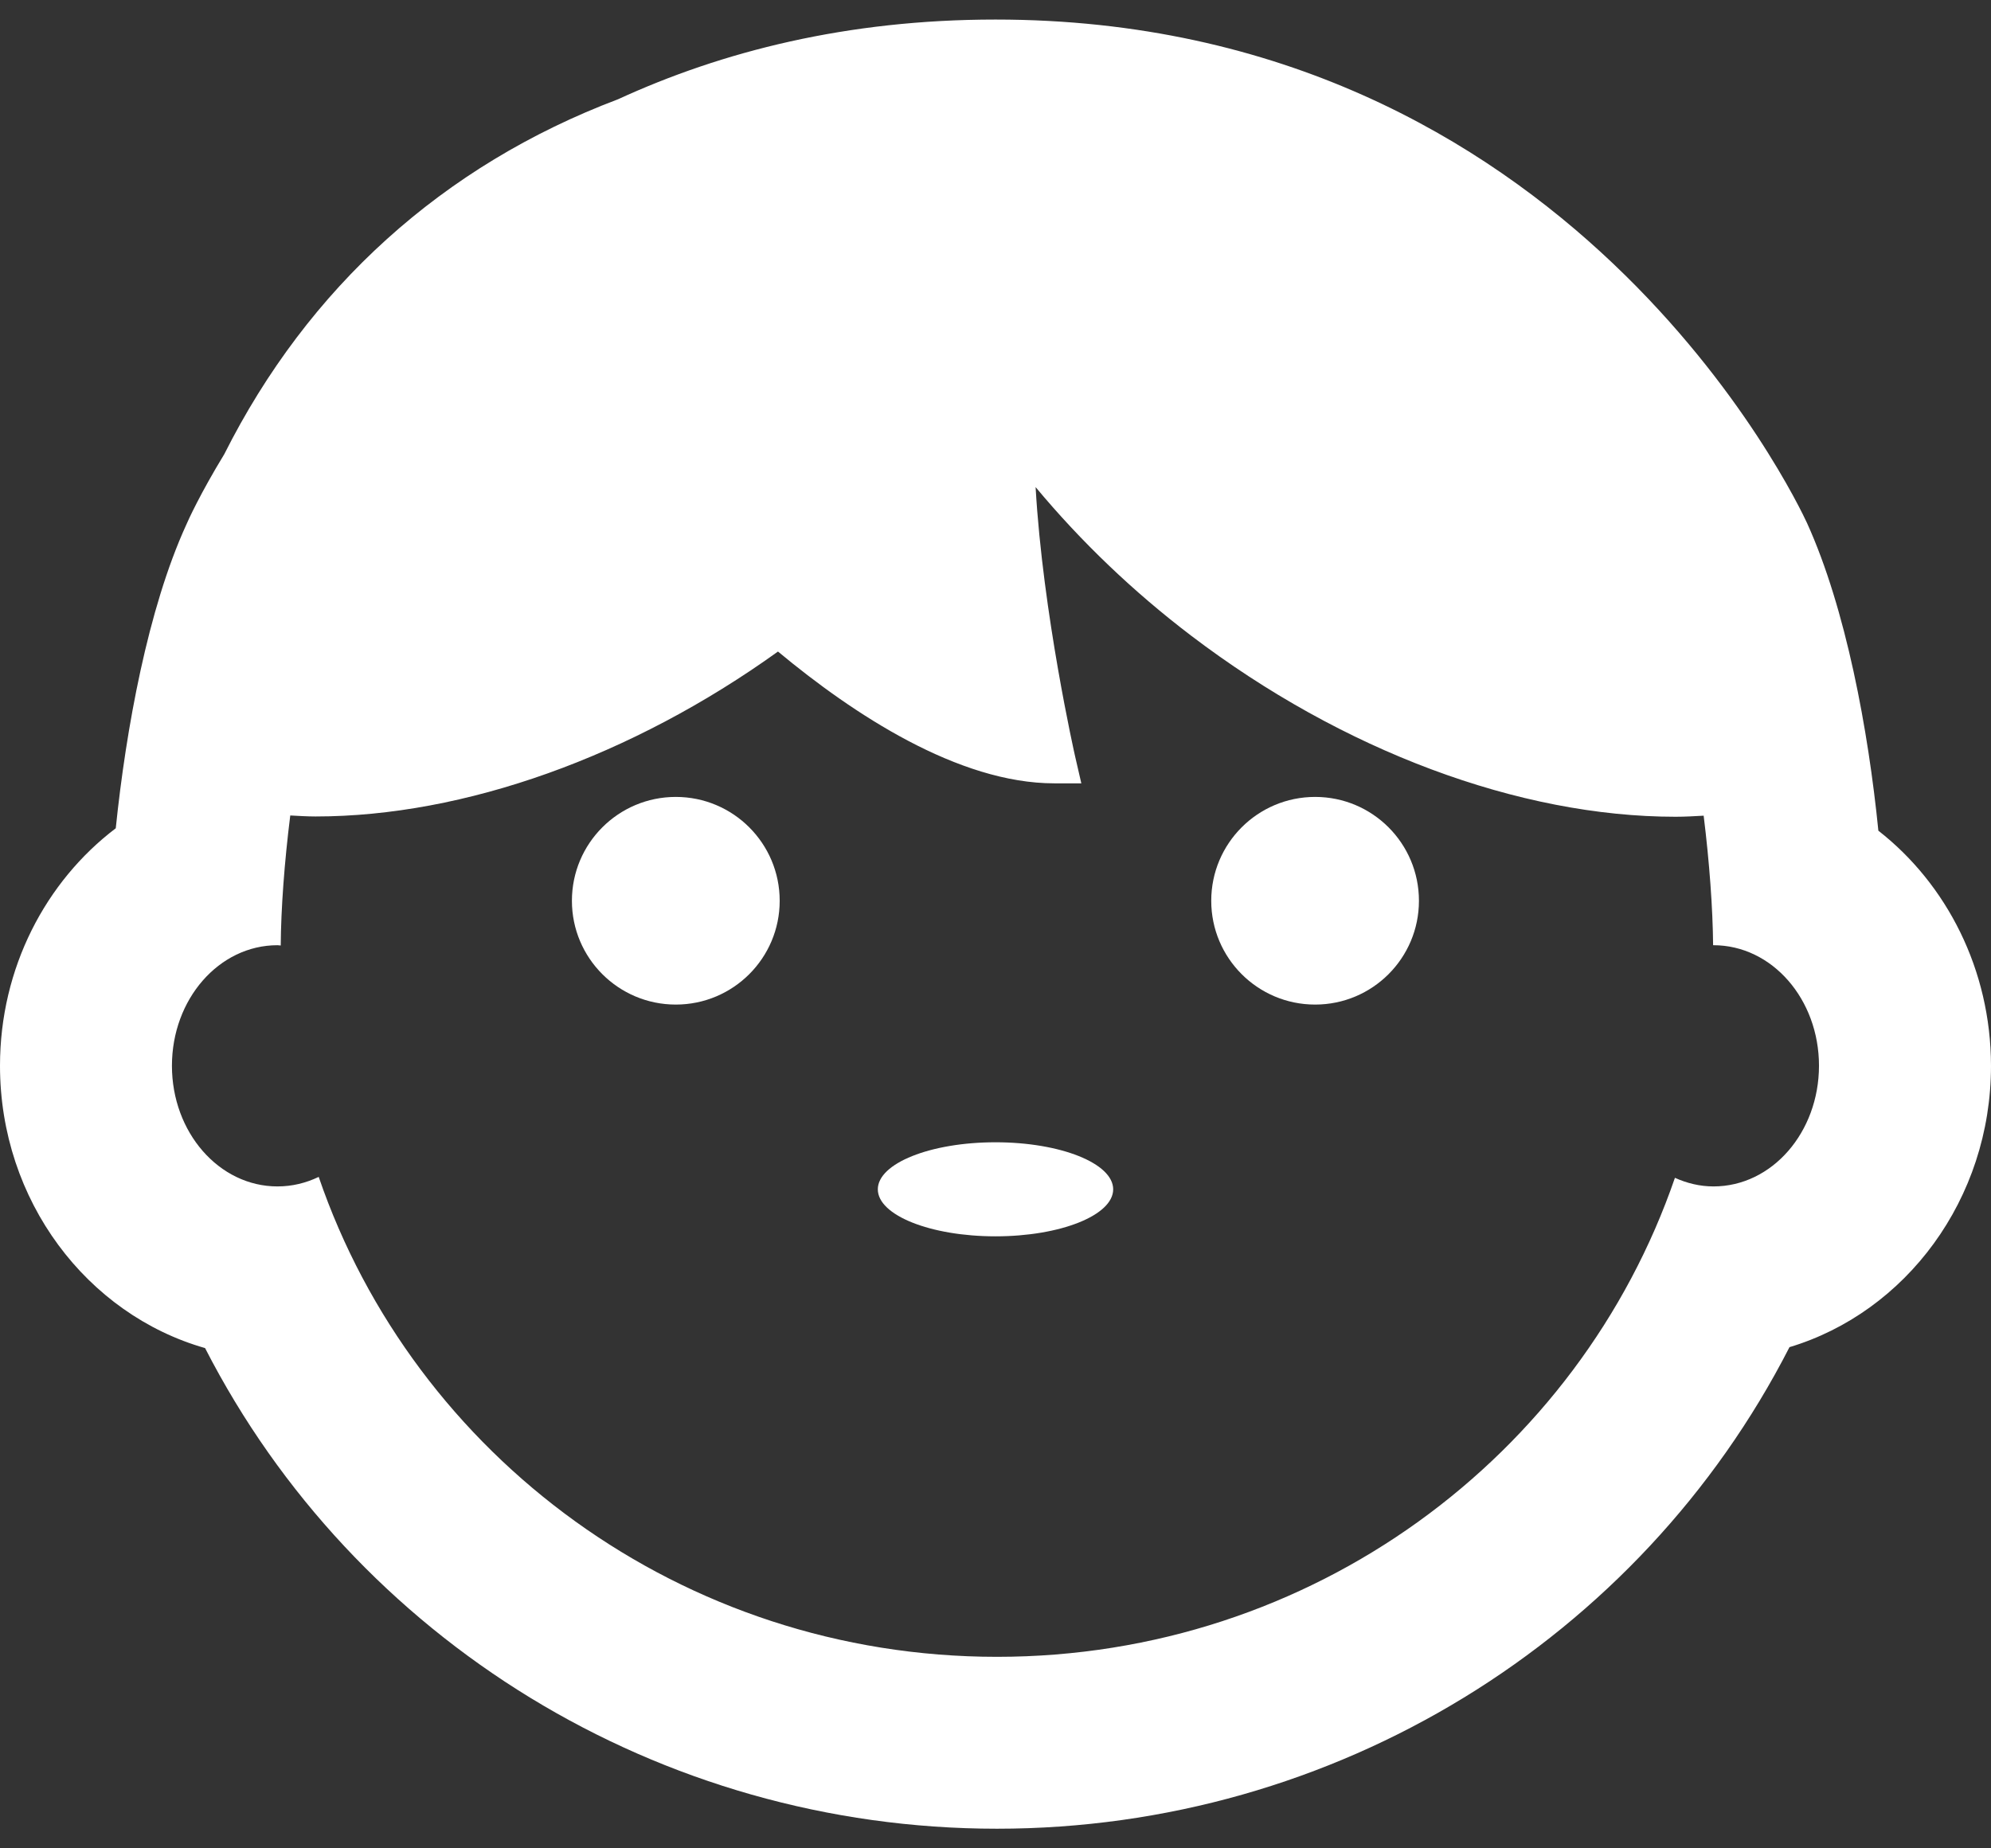
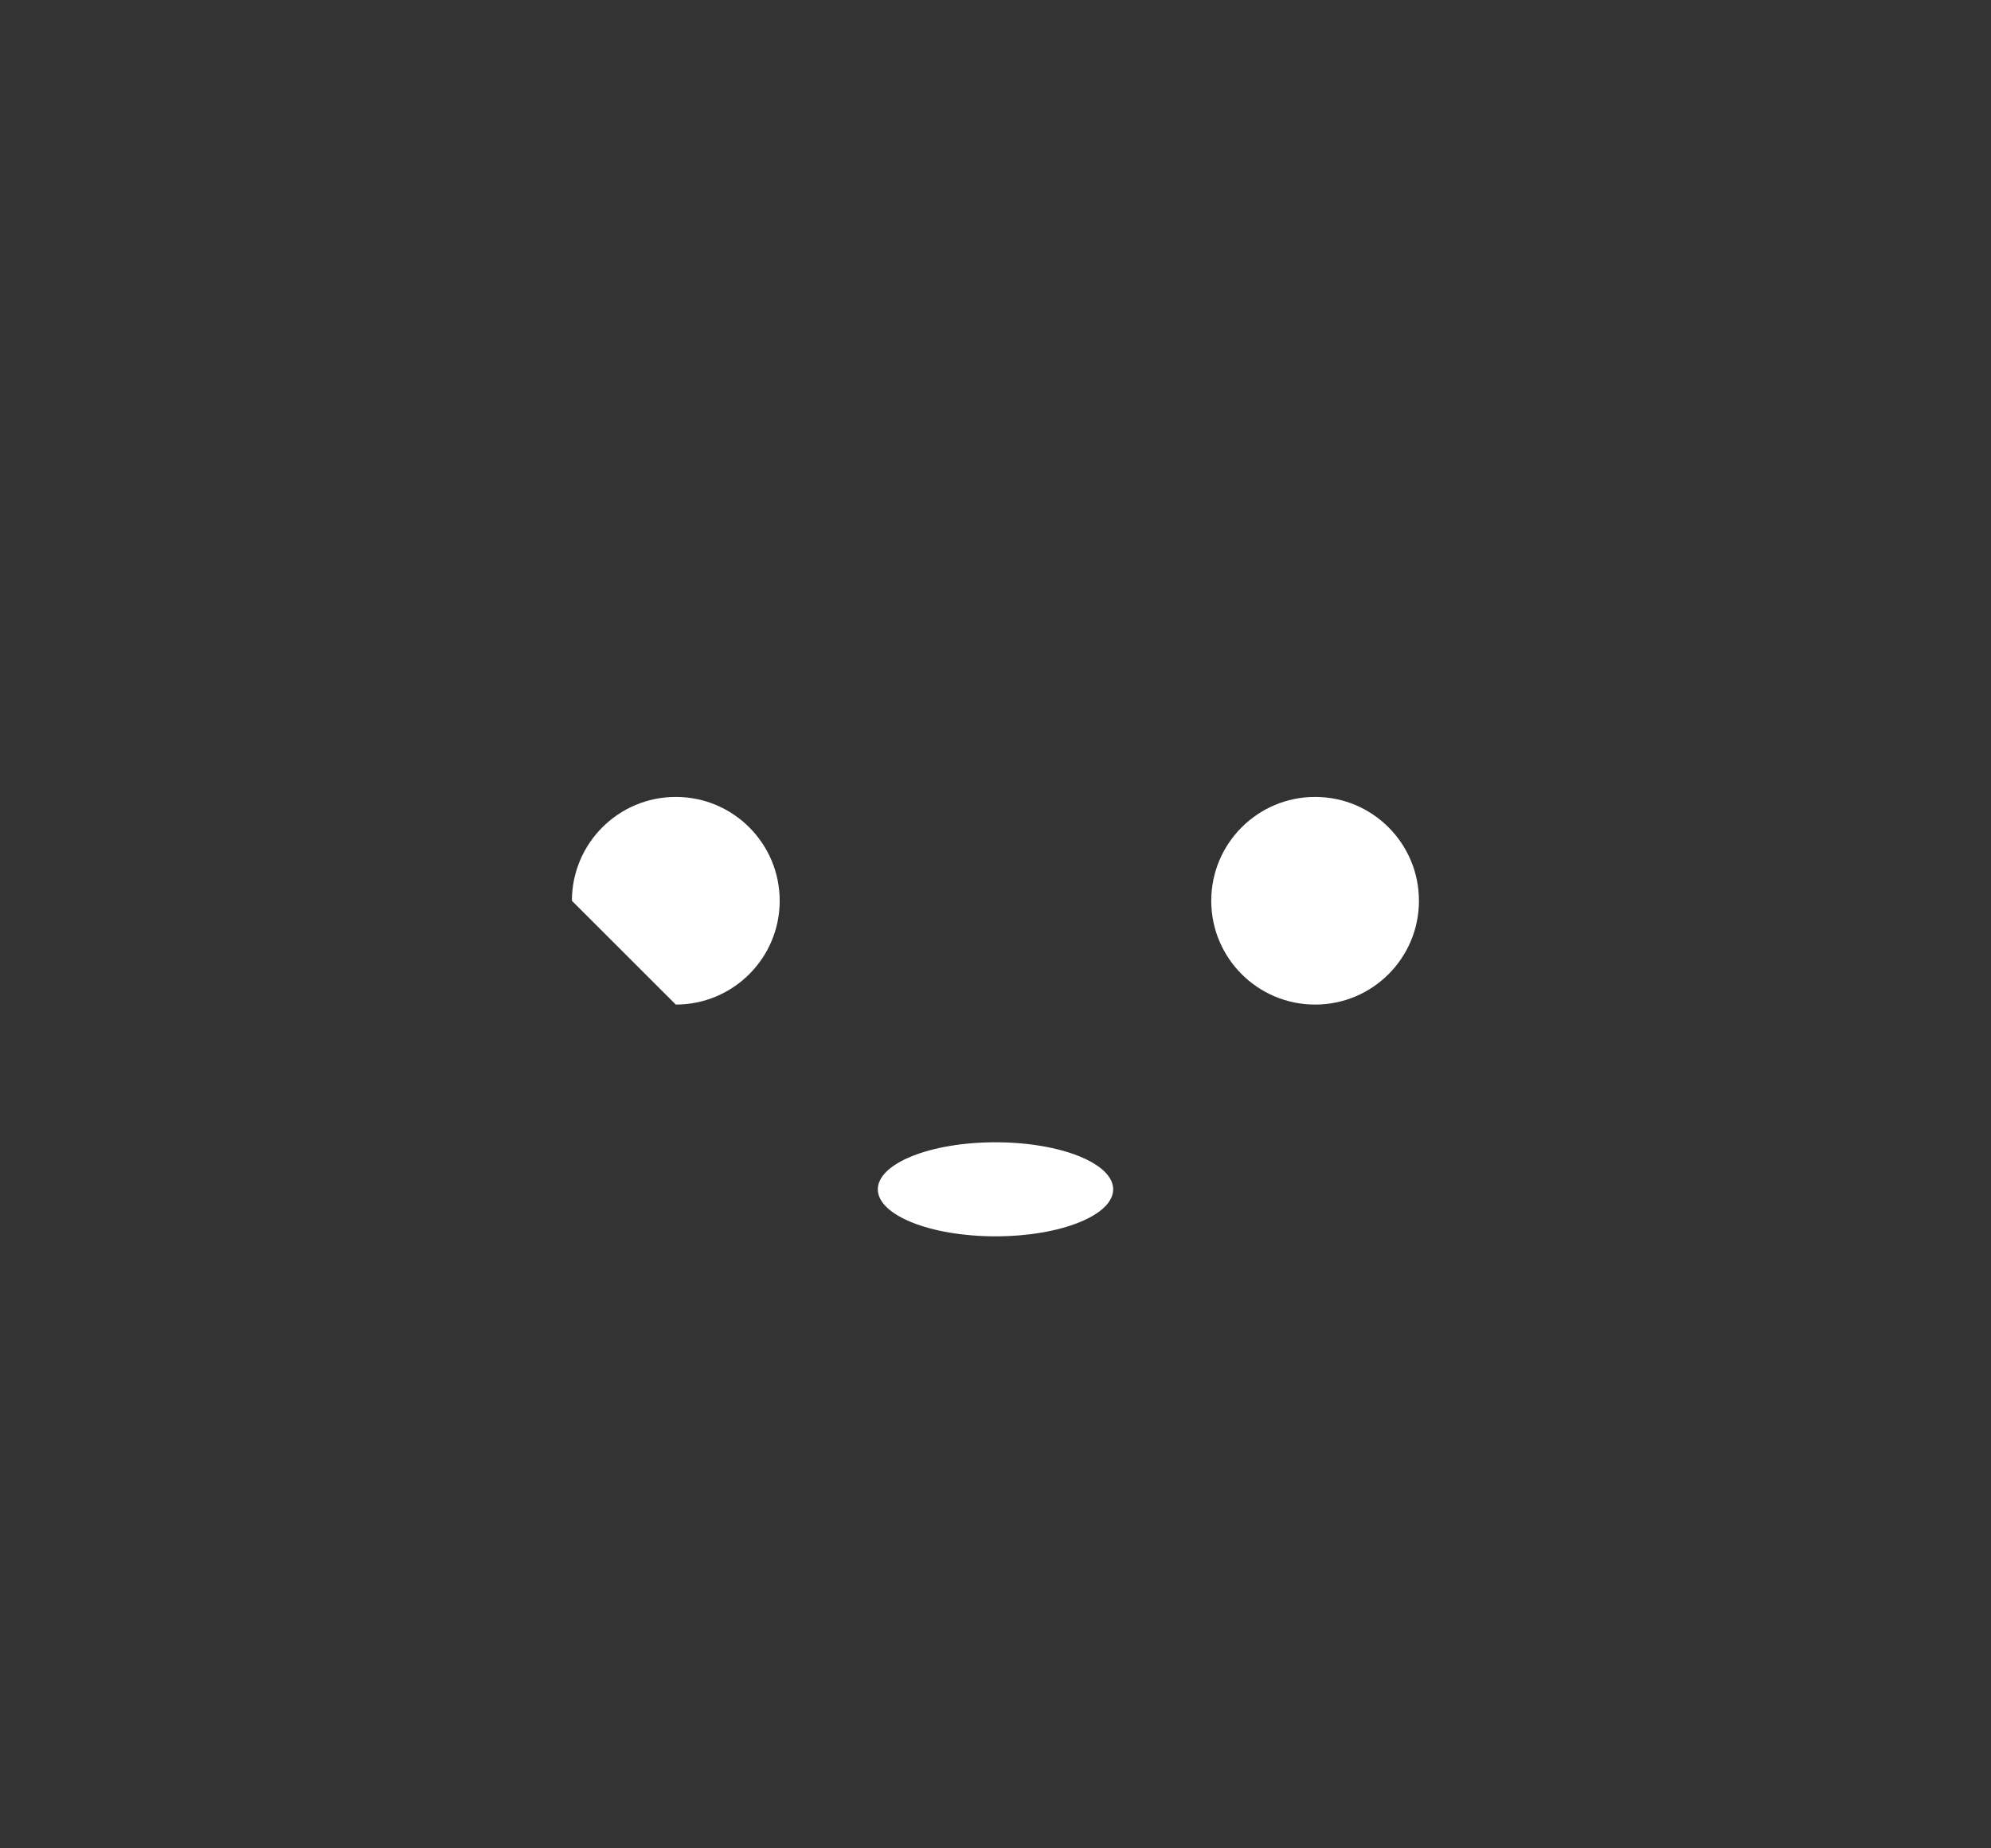
<svg xmlns="http://www.w3.org/2000/svg" width="28" height="26" viewBox="0 0 28 26" fill="none">
  <rect x="0" y="0" width="28" height="26" fill="#333333" stroke="none" />
  <path d="M14 17.391C14.914 17.391 15.655 17.095 15.655 16.73C15.655 16.364 14.914 16.068 14 16.068C13.086 16.068 12.345 16.364 12.345 16.73C12.345 17.095 13.086 17.391 14 17.391Z" fill="white" />
-   <path d="M26.416 11.685C26.275 10.275 25.961 8.566 25.413 7.358C25.277 7.065 22.077 0.275 14 0.275C11.909 0.275 10.152 0.725 8.69 1.397C6.228 2.327 4.33 4.049 3.154 6.389C2.817 6.942 2.645 7.321 2.618 7.385C2.081 8.562 1.773 10.248 1.628 11.651C0.643 12.398 0 13.617 0 14.992C0 16.889 1.224 18.49 2.884 18.963C4.988 23.068 9.268 25.724 14.021 25.724C18.777 25.724 23.063 23.062 25.166 18.95C26.801 18.459 28 16.87 28 14.992C27.998 13.639 27.376 12.435 26.416 11.685ZM24.097 16.689C23.906 16.689 23.723 16.644 23.555 16.568C22.207 20.485 18.453 23.306 14.021 23.306C9.585 23.306 5.825 20.478 4.482 16.555C4.303 16.641 4.108 16.689 3.902 16.689C3.08 16.689 2.418 15.928 2.418 14.992C2.418 14.055 3.08 13.296 3.902 13.296C3.918 13.296 3.932 13.3 3.948 13.3C3.952 12.779 3.999 12.135 4.082 11.471C4.2 11.477 4.317 11.485 4.437 11.485C6.527 11.485 8.885 10.642 10.941 9.165C12 10.046 13.476 11.019 14.828 11.019H15.207L15.122 10.65C15.116 10.626 14.665 8.63 14.564 6.852C15.204 7.621 15.937 8.322 16.749 8.94C18.879 10.561 21.364 11.489 23.564 11.489C23.699 11.489 23.829 11.481 23.959 11.474C24.041 12.136 24.087 12.776 24.092 13.296C24.095 13.296 24.096 13.296 24.097 13.296C24.92 13.296 25.581 14.055 25.581 14.992C25.58 15.928 24.92 16.689 24.097 16.689Z" fill="white" />
-   <path d="M9.504 14.131C10.311 14.131 10.965 13.477 10.965 12.671C10.965 11.864 10.311 11.21 9.504 11.21C8.697 11.21 8.043 11.864 8.043 12.671C8.043 13.477 8.697 14.131 9.504 14.131Z" fill="white" />
+   <path d="M9.504 14.131C10.311 14.131 10.965 13.477 10.965 12.671C10.965 11.864 10.311 11.21 9.504 11.21C8.697 11.21 8.043 11.864 8.043 12.671Z" fill="white" />
  <path d="M18.495 14.131C19.302 14.131 19.955 13.477 19.955 12.671C19.955 11.864 19.302 11.21 18.495 11.21C17.688 11.21 17.034 11.864 17.034 12.671C17.034 13.477 17.688 14.131 18.495 14.131Z" fill="white" />
</svg>